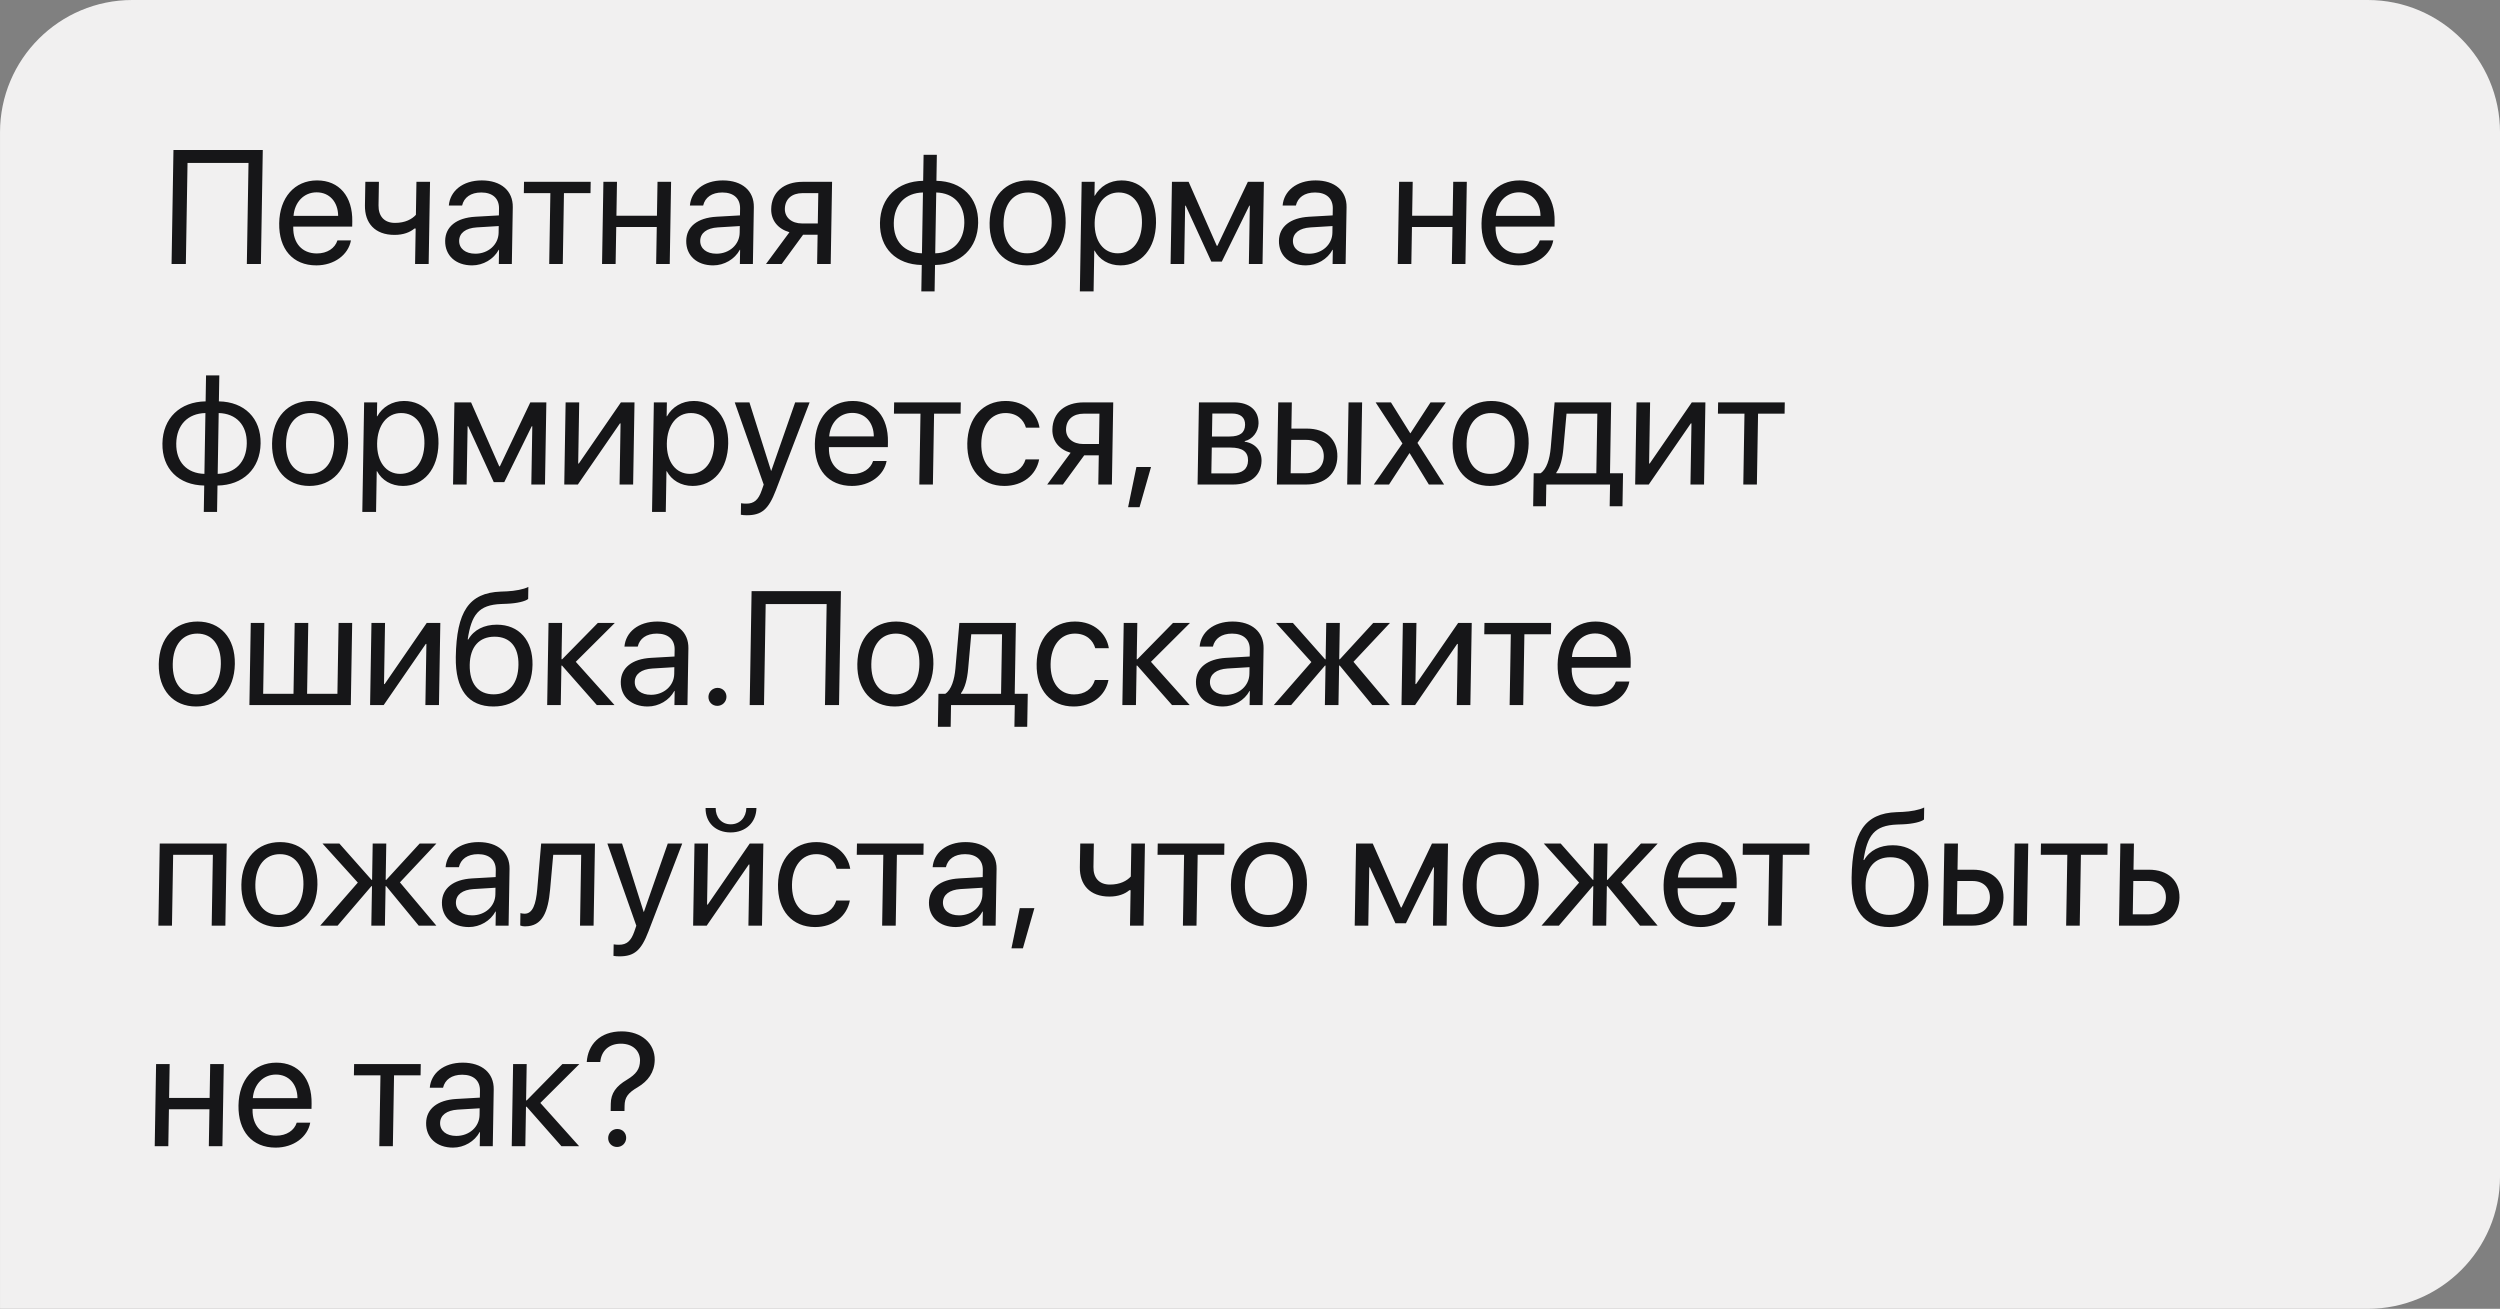
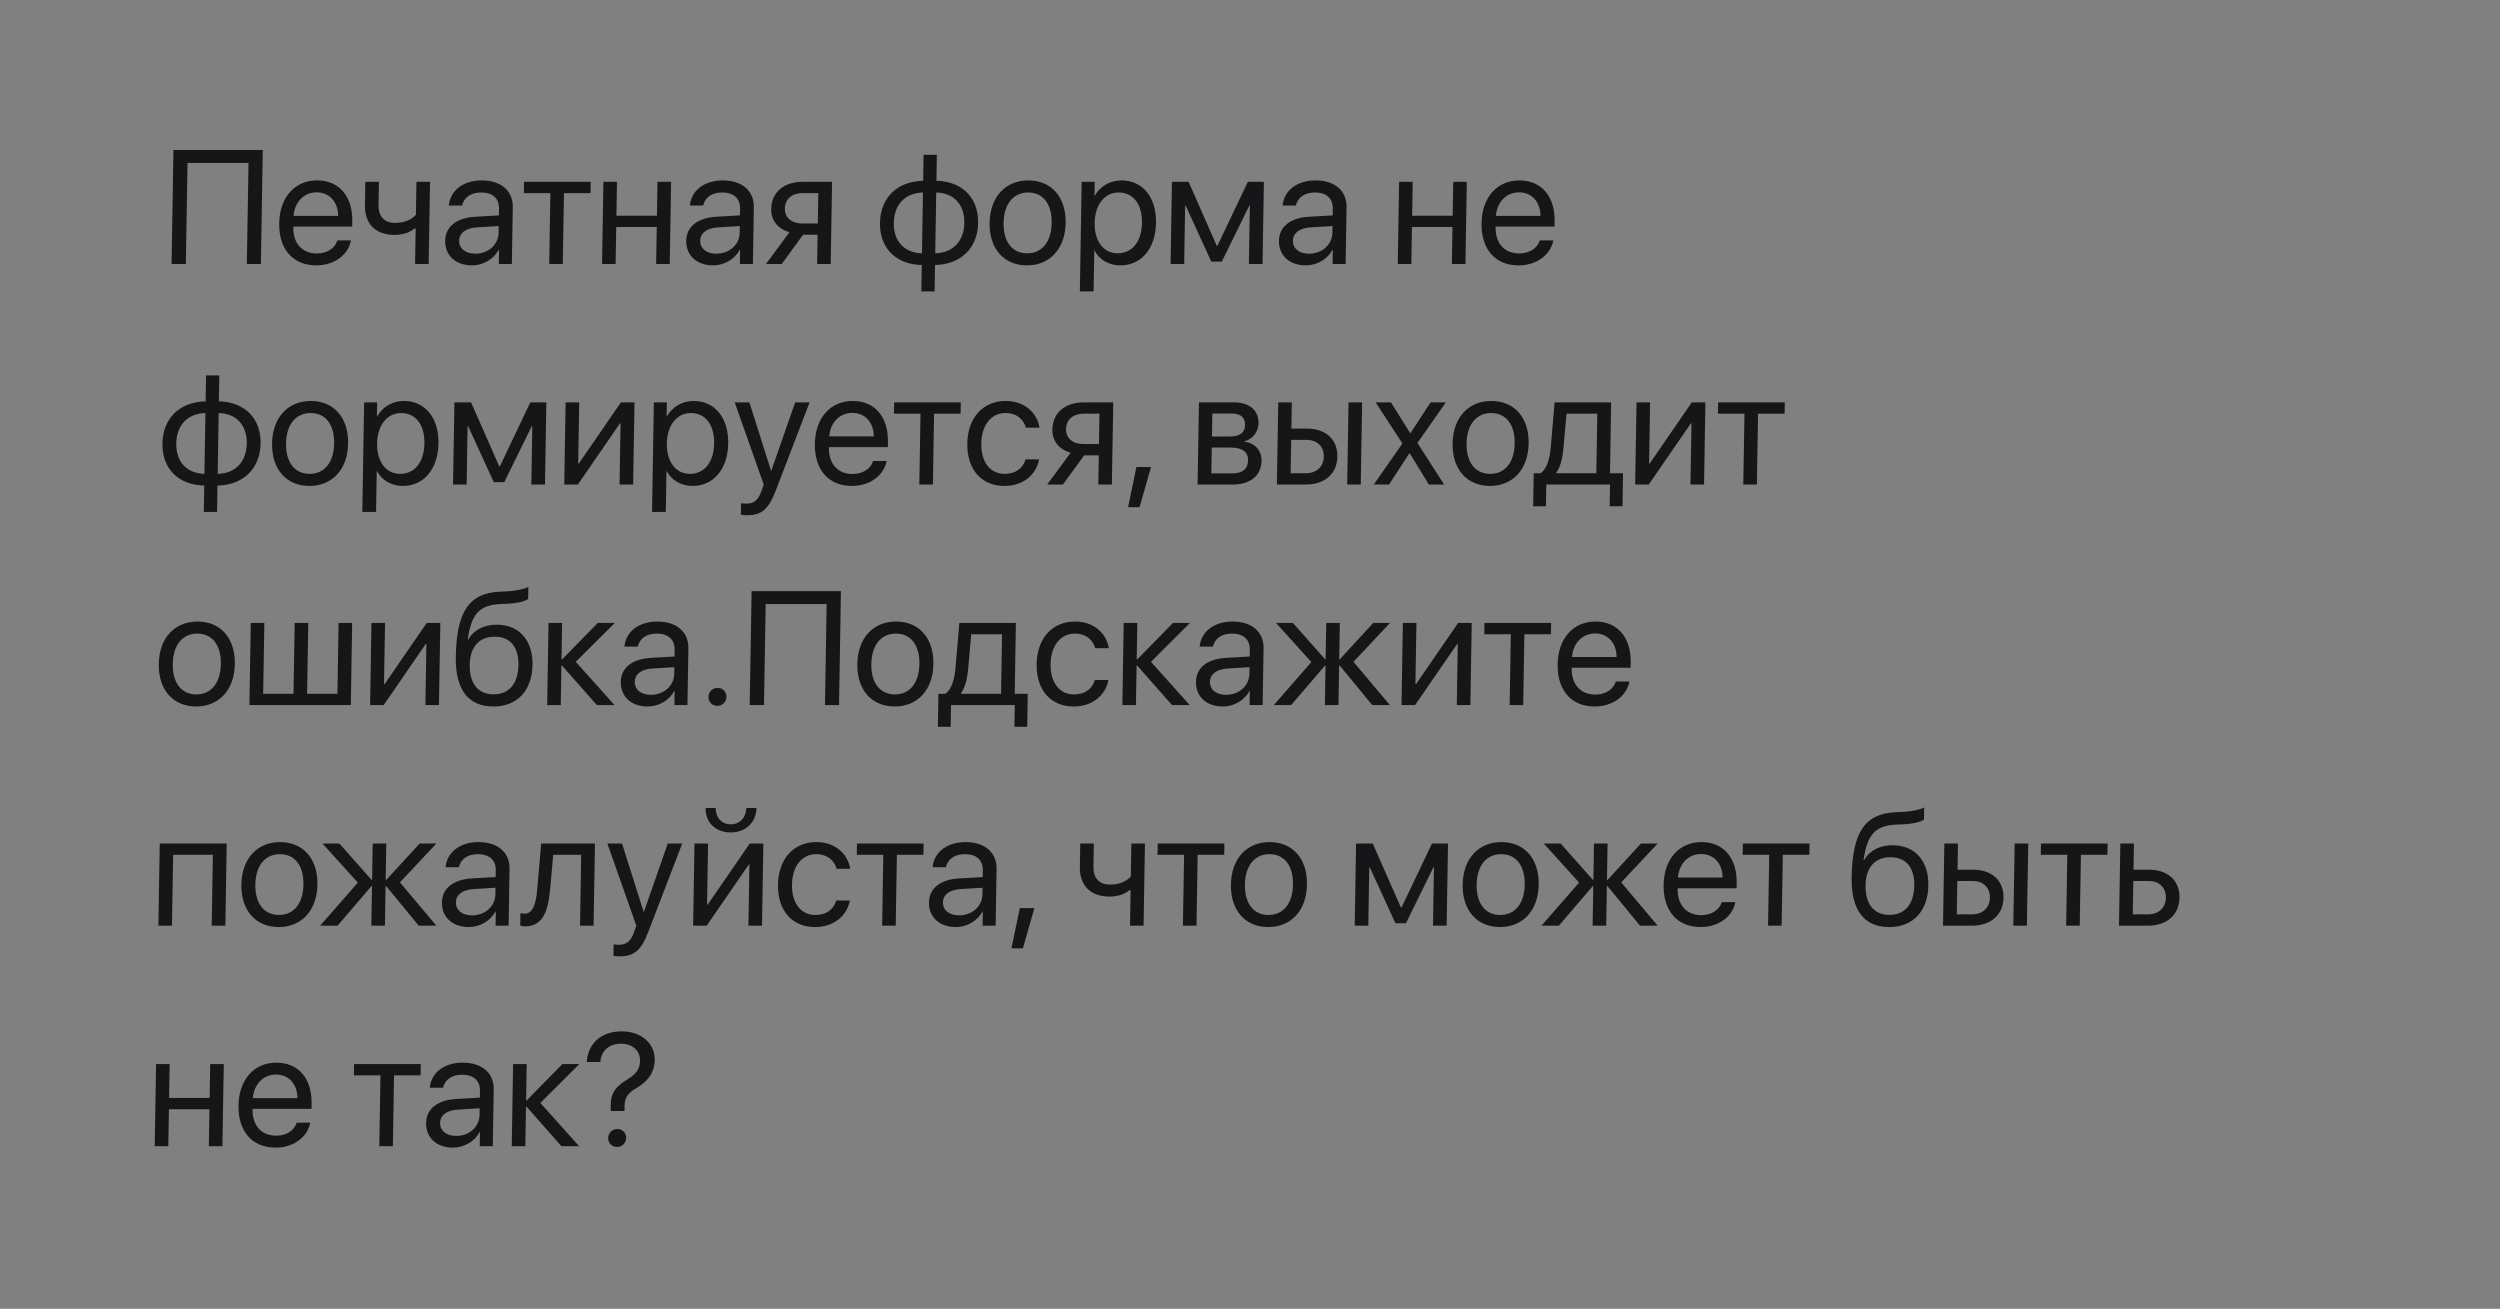
<svg xmlns="http://www.w3.org/2000/svg" width="170" height="89" viewBox="0 0 170 89" fill="none">
  <rect x="0" y="0" width="170" height="89" fill="#808080" stroke="none" />
-   <path d="M0.001 9C0.001 4.029 4.03 0 9.001 0H161.001C165.972 0 170.001 4.029 170.001 9V80C170.001 84.971 165.972 89 161.001 89H0.001V9Z" fill="#F1F0F0" />
  <path d="M17.741 17.95L17.869 10.2H11.795L11.666 17.95H12.638L12.752 11.081H16.899L16.785 17.95H17.741ZM21.533 13.079C22.414 13.079 22.988 13.745 22.994 14.679H19.96C20.034 13.75 20.658 13.079 21.533 13.079ZM22.945 16.349C22.781 16.876 22.254 17.235 21.545 17.235C20.54 17.235 19.924 16.532 19.941 15.463L19.942 15.409L23.949 15.409L23.955 15.055C23.983 13.363 23.072 12.268 21.563 12.268C20.021 12.268 19.013 13.444 18.985 15.179C18.956 16.935 19.909 18.046 21.51 18.046C22.729 18.046 23.686 17.327 23.864 16.349H22.945ZM29.149 17.95L29.242 12.364H28.318L28.281 14.609C28.018 14.899 27.557 15.157 26.864 15.157C26.113 15.157 25.728 14.69 25.74 13.96L25.767 12.364H24.843L24.816 13.97C24.797 15.162 25.487 15.973 26.824 15.973C27.431 15.973 27.88 15.796 28.185 15.538H28.265L28.225 17.95H29.149ZM32.324 17.252C31.653 17.252 31.213 16.902 31.222 16.371C31.23 15.845 31.666 15.511 32.418 15.463L33.913 15.372L33.906 15.828C33.892 16.634 33.205 17.252 32.324 17.252ZM32.102 18.046C32.854 18.046 33.569 17.627 33.913 16.988H33.935L33.919 17.95H34.805L34.869 14.088C34.887 12.977 34.072 12.268 32.761 12.268C31.44 12.268 30.601 13.009 30.52 13.976H31.423C31.55 13.428 32.007 13.089 32.726 13.089C33.5 13.089 33.944 13.498 33.933 14.18L33.925 14.647L32.323 14.738C31.033 14.813 30.287 15.415 30.271 16.371C30.254 17.375 30.99 18.046 32.102 18.046ZM40.167 12.364L35.633 12.364L35.621 13.133L37.425 13.133L37.346 17.95H38.269L38.349 13.133H40.154L40.167 12.364ZM44.618 17.95H45.542L45.634 12.364H44.711L44.672 14.668H41.917L41.955 12.364H41.031L40.939 17.95H41.862L41.904 15.436L44.66 15.436L44.618 17.95ZM48.717 17.252C48.045 17.252 47.605 16.902 47.614 16.371C47.623 15.845 48.058 15.511 48.811 15.463L50.306 15.372L50.298 15.828C50.285 16.634 49.598 17.252 48.717 17.252ZM48.494 18.046C49.246 18.046 49.962 17.627 50.306 16.988H50.327L50.311 17.95H51.197L51.261 14.088C51.28 12.977 50.465 12.268 49.154 12.268C47.833 12.268 46.993 13.009 46.913 13.976H47.815C47.942 13.428 48.399 13.089 49.119 13.089C49.892 13.089 50.337 13.498 50.325 14.18L50.318 14.647L48.716 14.738C47.425 14.813 46.679 15.415 46.664 16.371C46.647 17.375 47.382 18.046 48.494 18.046ZM54.541 15.195C53.821 15.195 53.361 14.781 53.37 14.201C53.382 13.53 53.85 13.133 54.575 13.133H55.644L55.61 15.195H54.541ZM55.564 17.95H56.488L56.581 12.364H54.583C53.299 12.364 52.46 13.068 52.441 14.217C52.428 14.985 52.897 15.565 53.682 15.791L52.089 17.95H53.158L54.609 15.963H55.597L55.564 17.95ZM62.693 17.225C61.501 17.192 60.757 16.414 60.778 15.157C60.798 13.895 61.569 13.116 62.761 13.089L62.693 17.225ZM65.574 15.157C65.553 16.419 64.783 17.198 63.595 17.225L63.664 13.089C64.85 13.122 65.595 13.9 65.574 15.157ZM62.68 18.02L62.65 19.813H63.552L63.582 18.02C65.312 17.993 66.485 16.881 66.514 15.157C66.542 13.433 65.406 12.327 63.677 12.295L63.706 10.528H62.804L62.775 12.295C61.034 12.322 59.866 13.433 59.838 15.157C59.809 16.881 60.94 17.987 62.68 18.02ZM69.834 18.046C71.375 18.046 72.436 16.935 72.465 15.157C72.495 13.374 71.471 12.268 69.929 12.268C68.382 12.268 67.322 13.374 67.293 15.157C67.263 16.935 68.287 18.046 69.834 18.046ZM69.847 17.225C68.859 17.225 68.222 16.473 68.243 15.157C68.265 13.841 68.927 13.089 69.916 13.089C70.904 13.089 71.536 13.841 71.514 15.157C71.493 16.473 70.835 17.225 69.847 17.225ZM76.267 12.268C75.456 12.268 74.799 12.681 74.445 13.31H74.424L74.439 12.364H73.553L73.43 19.813H74.364L74.41 17.042H74.432C74.755 17.654 75.393 18.046 76.193 18.046C77.6 18.046 78.581 16.908 78.609 15.157C78.639 13.406 77.691 12.268 76.267 12.268ZM76.002 17.225C75.046 17.225 74.415 16.403 74.436 15.157C74.457 13.916 75.115 13.089 76.071 13.089C77.065 13.089 77.674 13.895 77.653 15.157C77.632 16.424 76.996 17.225 76.002 17.225ZM80.524 17.95L80.589 13.986H80.627L82.369 17.788H83.083L84.951 13.986H84.988L84.923 17.95H85.852L85.944 12.364H84.854L82.784 16.715H82.741L80.826 12.364H79.692L79.6 17.95H80.524ZM89.022 17.252C88.35 17.252 87.91 16.902 87.919 16.371C87.928 15.845 88.363 15.511 89.116 15.463L90.61 15.372L90.603 15.828C90.589 16.634 89.902 17.252 89.022 17.252ZM88.799 18.046C89.551 18.046 90.267 17.627 90.61 16.988H90.632L90.616 17.95H91.502L91.566 14.088C91.585 12.977 90.769 12.268 89.459 12.268C88.137 12.268 87.298 13.009 87.218 13.976H88.12C88.247 13.428 88.704 13.089 89.424 13.089C90.197 13.089 90.641 13.498 90.63 14.18L90.622 14.647L89.02 14.738C87.73 14.813 86.984 15.415 86.968 16.371C86.952 17.375 87.687 18.046 88.799 18.046ZM98.726 17.95H99.65L99.743 12.364H98.819L98.781 14.668H96.025L96.064 12.364H95.14L95.047 17.95H95.971L96.013 15.436H98.768L98.726 17.95ZM103.292 13.079C104.173 13.079 104.747 13.745 104.753 14.679H101.719C101.793 13.75 102.416 13.079 103.292 13.079ZM104.704 16.349C104.54 16.876 104.013 17.235 103.304 17.235C102.299 17.235 101.682 16.532 101.7 15.463L101.701 15.409H105.708L105.714 15.055C105.742 13.363 104.831 12.268 103.322 12.268C101.78 12.268 100.772 13.444 100.743 15.179C100.714 16.935 101.668 18.046 103.269 18.046C104.488 18.046 105.445 17.327 105.622 16.349H104.704ZM13.9 32.223C12.708 32.19 11.964 31.412 11.985 30.155C12.006 28.893 12.776 28.114 13.969 28.087L13.9 32.223ZM16.781 30.155C16.76 31.417 15.99 32.196 14.803 32.223L14.871 28.087C16.058 28.12 16.802 28.898 16.781 30.155ZM13.887 33.017L13.857 34.811H14.76L14.789 33.017C16.519 32.991 17.693 31.879 17.721 30.155C17.75 28.431 16.613 27.325 14.884 27.293L14.914 25.526H14.011L13.982 27.293C12.241 27.32 11.073 28.431 11.045 30.155C11.016 31.879 12.147 32.985 13.887 33.017ZM21.041 33.044C22.582 33.044 23.643 31.933 23.672 30.155C23.702 28.372 22.678 27.266 21.137 27.266C19.59 27.266 18.53 28.372 18.5 30.155C18.471 31.933 19.494 33.044 21.041 33.044ZM21.055 32.223C20.066 32.223 19.429 31.471 19.451 30.155C19.473 28.839 20.135 28.087 21.123 28.087C22.111 28.087 22.744 28.839 22.722 30.155C22.7 31.471 22.043 32.223 21.055 32.223ZM27.475 27.266C26.664 27.266 26.007 27.679 25.653 28.308H25.631L25.647 27.362H24.761L24.637 34.811H25.572L25.618 32.04H25.639C25.962 32.652 26.6 33.044 27.4 33.044C28.808 33.044 29.788 31.906 29.817 30.155C29.846 28.404 28.898 27.266 27.475 27.266ZM27.21 32.223C26.254 32.223 25.623 31.401 25.644 30.155C25.664 28.915 26.322 28.087 27.278 28.087C28.272 28.087 28.882 28.893 28.861 30.155C28.84 31.422 28.203 32.223 27.21 32.223ZM31.731 32.948L31.797 28.984L31.834 28.984L33.576 32.786H34.29L36.158 28.984H36.196L36.13 32.948H37.059L37.152 27.362H36.061L33.991 31.712H33.948L32.033 27.362L30.9 27.362L30.807 32.948H31.731ZM39.294 32.948L42.155 28.791H42.198L42.13 32.948H43.053L43.146 27.362H42.222L39.36 31.519H39.317L39.386 27.362H38.462L38.37 32.948H39.294ZM47.176 27.266C46.365 27.266 45.708 27.679 45.354 28.308H45.332L45.348 27.362H44.462L44.338 34.811H45.273L45.319 32.04H45.34C45.663 32.652 46.301 33.044 47.102 33.044C48.509 33.044 49.489 31.906 49.518 30.155C49.547 28.404 48.599 27.266 47.176 27.266ZM46.911 32.223C45.955 32.223 45.324 31.401 45.345 30.155C45.365 28.915 46.023 28.087 46.98 28.087C47.973 28.087 48.583 28.893 48.562 30.155C48.541 31.422 47.905 32.223 46.911 32.223ZM50.78 35.037C51.79 35.037 52.258 34.645 52.758 33.34L55.054 27.362H54.071L52.447 32.013H52.431L50.961 27.362H49.962L51.932 32.953L51.796 33.345C51.571 33.995 51.276 34.247 50.755 34.247C50.637 34.247 50.492 34.242 50.391 34.22L50.378 35.004C50.479 35.026 50.667 35.037 50.78 35.037ZM57.958 28.077C58.839 28.077 59.414 28.743 59.419 29.677H56.385C56.459 28.748 57.083 28.077 57.958 28.077ZM59.37 31.347C59.206 31.873 58.679 32.233 57.97 32.233C56.965 32.233 56.349 31.53 56.367 30.461L56.367 30.407H60.374L60.38 30.053C60.408 28.361 59.497 27.266 57.988 27.266C56.446 27.266 55.439 28.442 55.41 30.177C55.381 31.933 56.334 33.044 57.935 33.044C59.154 33.044 60.111 32.325 60.289 31.347H59.37ZM65.334 27.362H60.801L60.788 28.13H62.593L62.513 32.948H63.437L63.517 28.13H65.321L65.334 27.362ZM70.687 29.081C70.537 28.13 69.729 27.266 68.381 27.266C66.834 27.266 65.805 28.415 65.776 30.155C65.747 31.933 66.744 33.044 68.296 33.044C69.553 33.044 70.462 32.298 70.662 31.24H69.738C69.551 31.857 69.056 32.223 68.315 32.223C67.343 32.223 66.706 31.433 66.727 30.155C66.748 28.909 67.4 28.087 68.373 28.087C69.162 28.087 69.611 28.544 69.763 29.081H70.687ZM73.66 30.193C72.941 30.193 72.48 29.779 72.49 29.199C72.501 28.528 72.97 28.13 73.695 28.13L74.763 28.13L74.729 30.193L73.66 30.193ZM74.684 32.948H75.608L75.7 27.362L73.702 27.362C72.418 27.362 71.58 28.066 71.561 29.215C71.548 29.983 72.016 30.563 72.802 30.789L71.209 32.948H72.277L73.728 30.961L74.717 30.961L74.684 32.948ZM77.489 34.489L78.27 31.755H77.276L76.71 34.489H77.489ZM83.776 28.12C84.362 28.12 84.674 28.393 84.666 28.888C84.657 29.425 84.314 29.682 83.611 29.682H82.413L82.439 28.12H83.776ZM83.674 30.434C84.49 30.434 84.877 30.724 84.867 31.32C84.858 31.884 84.488 32.19 83.811 32.19H82.371L82.401 30.434H83.674ZM81.435 32.948H83.841C85.028 32.948 85.769 32.33 85.785 31.342C85.797 30.644 85.344 30.134 84.642 30.037L84.642 29.994C85.16 29.887 85.571 29.36 85.581 28.791C85.595 27.905 84.965 27.362 83.918 27.362H81.528L81.435 32.948ZM91.608 32.948H92.532L92.624 27.362H91.701L91.608 32.948ZM88.844 29.913C89.564 29.913 90.029 30.359 90.017 31.047C90.006 31.729 89.531 32.18 88.806 32.18H87.764L87.802 29.913H88.844ZM86.828 32.948H88.81C90.088 32.948 90.922 32.212 90.941 31.047C90.961 29.881 90.151 29.145 88.873 29.145H87.815L87.844 27.362H86.92L86.828 32.948ZM95.86 30.821L97.162 32.948H98.198L96.387 30.117L98.318 27.362H97.276L95.914 29.457H95.893L94.585 27.362H93.543L95.366 30.155L93.418 32.948H94.455L95.838 30.821H95.86ZM101.317 33.044C102.859 33.044 103.919 31.933 103.949 30.155C103.978 28.372 102.955 27.266 101.413 27.266C99.866 27.266 98.806 28.372 98.776 30.155C98.747 31.933 99.77 33.044 101.317 33.044ZM101.331 32.223C100.343 32.223 99.705 31.471 99.727 30.155C99.749 28.839 100.411 28.087 101.4 28.087C102.388 28.087 103.02 28.839 102.998 30.155C102.976 31.471 102.319 32.223 101.331 32.223ZM108.55 32.18H105.827L105.828 32.137C106.097 31.782 106.252 31.175 106.312 30.483L106.523 28.13H108.618L108.55 32.18ZM105.124 34.424L105.149 32.948H109.483L109.458 34.424H110.329L110.366 32.18H109.48L109.559 27.362H105.714L105.448 30.461C105.381 31.213 105.171 31.911 104.758 32.18H104.291L104.254 34.424H105.124ZM112.115 32.948L114.977 28.791H115.02L114.951 32.948H115.875L115.967 27.362H115.043L112.181 31.519H112.139L112.207 27.362H111.284L111.191 32.948H112.115ZM121.365 27.362H116.832L116.819 28.13H118.624L118.544 32.948H119.468L119.548 28.13H121.352L121.365 27.362ZM13.337 48.042C14.879 48.042 15.939 46.931 15.969 45.153C15.998 43.37 14.975 42.264 13.433 42.264C11.886 42.264 10.826 43.37 10.796 45.153C10.767 46.931 11.79 48.042 13.337 48.042ZM13.351 47.221C12.363 47.221 11.725 46.469 11.747 45.153C11.769 43.837 12.431 43.085 13.419 43.085C14.408 43.085 15.04 43.837 15.018 45.153C14.996 46.469 14.339 47.221 13.351 47.221ZM16.959 47.946H23.855L23.948 42.36H23.024L22.944 47.178H20.882L20.962 42.36H20.038L19.958 47.178H17.895L17.975 42.36H17.052L16.959 47.946ZM26.09 47.946L28.952 43.789H28.995L28.926 47.946H29.849L29.942 42.36H29.018L26.156 46.517H26.113L26.182 42.36H25.259L25.166 47.946H26.09ZM33.554 48.042C35.171 48.042 36.182 46.963 36.211 45.207C36.239 43.542 35.295 42.478 33.786 42.478C32.926 42.478 32.223 42.822 31.846 43.483H31.803C32.057 41.813 32.53 41.131 34.083 41.072L34.497 41.055C35.142 41.029 35.735 40.889 35.915 40.728L35.928 39.911C35.609 40.078 35.005 40.185 34.468 40.212L34.054 40.228C31.883 40.309 31.045 41.592 30.994 44.675C30.957 46.893 31.841 48.042 33.554 48.042ZM33.568 47.215C32.515 47.215 31.92 46.49 31.941 45.207C31.962 43.988 32.58 43.295 33.633 43.295C34.68 43.295 35.276 43.988 35.255 45.207C35.234 46.49 34.615 47.215 33.568 47.215ZM39.153 45.003L41.807 42.36H40.652L38.226 44.831H38.183L38.224 42.36H37.3L37.208 47.946H38.132L38.176 45.26H38.219L40.586 47.946H41.789L39.153 45.003ZM44.266 47.247C43.595 47.247 43.155 46.898 43.164 46.367C43.172 45.84 43.608 45.507 44.361 45.459L45.855 45.368L45.848 45.824C45.834 46.63 45.147 47.247 44.266 47.247ZM44.044 48.042C44.796 48.042 45.512 47.623 45.855 46.984H45.877L45.861 47.946H46.747L46.811 44.084C46.829 42.973 46.014 42.264 44.703 42.264C43.382 42.264 42.543 43.005 42.462 43.971H43.365C43.492 43.424 43.949 43.085 44.668 43.085C45.442 43.085 45.886 43.493 45.875 44.175L45.867 44.643L44.265 44.734C42.975 44.809 42.229 45.411 42.213 46.367C42.197 47.371 42.932 48.042 44.044 48.042ZM48.776 47.999C49.12 47.999 49.393 47.731 49.399 47.387C49.404 47.043 49.14 46.775 48.797 46.775C48.453 46.775 48.18 47.043 48.174 47.387C48.169 47.731 48.433 47.999 48.776 47.999ZM57.054 47.946L57.183 40.196L51.108 40.196L50.979 47.946H51.952L52.066 41.077L56.212 41.077L56.098 47.946H57.054ZM60.839 48.042C62.381 48.042 63.441 46.931 63.471 45.153C63.5 43.37 62.477 42.264 60.935 42.264C59.388 42.264 58.328 43.37 58.298 45.153C58.269 46.931 59.292 48.042 60.839 48.042ZM60.853 47.221C59.864 47.221 59.227 46.469 59.249 45.153C59.271 43.837 59.933 43.085 60.921 43.085C61.91 43.085 62.542 43.837 62.52 45.153C62.498 46.469 61.841 47.221 60.853 47.221ZM68.072 47.178H65.349L65.35 47.135C65.619 46.78 65.774 46.173 65.834 45.48L66.045 43.128H68.139L68.072 47.178ZM64.646 49.422L64.67 47.946H69.005L68.98 49.422H69.85L69.888 47.178H69.001L69.081 42.36H65.236L64.969 45.459C64.903 46.211 64.693 46.909 64.28 47.178H63.813L63.776 49.422H64.646ZM75.401 44.079C75.251 43.128 74.443 42.264 73.095 42.264C71.548 42.264 70.519 43.413 70.491 45.153C70.461 46.931 71.458 48.042 73.01 48.042C74.267 48.042 75.176 47.296 75.376 46.238H74.453C74.265 46.855 73.77 47.221 73.029 47.221C72.057 47.221 71.42 46.431 71.441 45.153C71.462 43.907 72.115 43.085 73.087 43.085C73.876 43.085 74.325 43.542 74.478 44.079H75.401ZM78.265 45.003L80.919 42.36H79.764L77.339 44.831H77.296L77.337 42.36H76.413L76.32 47.946H77.244L77.289 45.26H77.332L79.699 47.946H80.902L78.265 45.003ZM83.379 47.247C82.707 47.247 82.267 46.898 82.276 46.367C82.285 45.84 82.72 45.507 83.473 45.459L84.968 45.368L84.96 45.824C84.947 46.63 84.26 47.247 83.379 47.247ZM83.156 48.042C83.908 48.042 84.624 47.623 84.968 46.984H84.989L84.973 47.946H85.859L85.923 44.084C85.942 42.973 85.126 42.264 83.816 42.264C82.495 42.264 81.655 43.005 81.575 43.971H82.477C82.604 43.424 83.061 43.085 83.781 43.085C84.554 43.085 84.999 43.493 84.987 44.175L84.98 44.643L83.377 44.734C82.087 44.809 81.341 45.411 81.325 46.367C81.309 47.371 82.044 48.042 83.156 48.042ZM92.037 45.003L94.519 42.36H93.38L91.11 44.831H91.067L91.108 42.36H90.184L90.143 44.831H90.106L87.918 42.36H86.768L89.173 45.019L86.617 47.946H87.798L90.099 45.26H90.136L90.092 47.946H91.016L91.06 45.26H91.103L93.314 47.946H94.512L92.037 45.003ZM96.225 47.946L99.087 43.789H99.13L99.061 47.946H99.985L100.078 42.36H99.154L96.292 46.517H96.249L96.318 42.36H95.394L95.302 47.946H96.225ZM105.476 42.36H100.943L100.93 43.128H102.735L102.655 47.946H103.579L103.658 43.128H105.463L105.476 42.36ZM108.466 43.075C109.347 43.075 109.922 43.74 109.928 44.675H106.893C106.968 43.746 107.591 43.075 108.466 43.075ZM109.879 46.345C109.714 46.871 109.187 47.231 108.478 47.231C107.474 47.231 106.857 46.528 106.875 45.459L106.876 45.405H110.882L110.888 45.051C110.916 43.359 110.005 42.264 108.496 42.264C106.954 42.264 105.947 43.44 105.918 45.174C105.889 46.931 106.843 48.042 108.443 48.042C109.662 48.042 110.62 47.323 110.797 46.345H109.879ZM14.395 62.944H15.325L15.417 57.358H10.862L10.77 62.944H11.694L11.774 58.126H14.475L14.395 62.944ZM18.954 63.04C20.495 63.04 21.556 61.928 21.585 60.151C21.615 58.368 20.591 57.262 19.049 57.262C17.503 57.262 16.442 58.368 16.413 60.151C16.383 61.928 17.407 63.04 18.954 63.04ZM18.967 62.218C17.979 62.218 17.342 61.467 17.363 60.151C17.385 58.835 18.048 58.083 19.036 58.083C20.024 58.083 20.656 58.835 20.634 60.151C20.613 61.467 19.956 62.218 18.967 62.218ZM27.195 60.001L29.677 57.358H28.539L26.269 59.829H26.226L26.267 57.358H25.343L25.302 59.829H25.264L23.076 57.358H21.927L24.332 60.017L21.775 62.944H22.957L25.257 60.258H25.295L25.25 62.944H26.174L26.219 60.258H26.262L28.473 62.944H29.671L27.195 60.001ZM32.105 62.245C31.433 62.245 30.993 61.896 31.002 61.365C31.011 60.838 31.446 60.505 32.199 60.457L33.693 60.366L33.686 60.822C33.672 61.628 32.985 62.245 32.105 62.245ZM31.882 63.04C32.634 63.04 33.35 62.621 33.693 61.982H33.715L33.699 62.944H34.585L34.649 59.082C34.668 57.971 33.852 57.262 32.542 57.262C31.22 57.262 30.381 58.003 30.3 58.969H31.203C31.33 58.422 31.787 58.083 32.507 58.083C33.28 58.083 33.724 58.492 33.713 59.173L33.705 59.641L32.103 59.732C30.813 59.807 30.067 60.409 30.051 61.365C30.035 62.369 30.77 63.04 31.882 63.04ZM37.408 60.478L37.619 58.126H39.52L39.441 62.944H40.364L40.457 57.358H36.799L36.533 60.457C36.446 61.483 36.226 62.133 35.673 62.133C35.539 62.133 35.437 62.106 35.389 62.09L35.375 62.933C35.439 62.96 35.546 62.992 35.707 62.992C36.883 62.992 37.27 62.02 37.408 60.478ZM42.118 65.032C43.128 65.032 43.597 64.641 44.096 63.336L46.392 57.358H45.409L43.785 62.009H43.769L42.299 57.358H41.3L43.27 62.949L43.135 63.341C42.909 63.991 42.615 64.243 42.094 64.243C41.976 64.243 41.831 64.238 41.729 64.216L41.716 65C41.818 65.022 42.006 65.032 42.118 65.032ZM48.056 62.944L50.918 58.787H50.961L50.892 62.944H51.816L51.908 57.358H50.984L48.123 61.515H48.08L48.148 57.358H47.225L47.132 62.944H48.056ZM47.979 54.942C47.963 55.93 48.655 56.606 49.681 56.606C50.707 56.606 51.422 55.93 51.438 54.942H50.751C50.74 55.565 50.329 56.053 49.69 56.053C49.051 56.053 48.656 55.565 48.667 54.942H47.979ZM57.815 59.077C57.664 58.126 56.857 57.262 55.508 57.262C53.962 57.262 52.933 58.411 52.904 60.151C52.874 61.928 53.871 63.04 55.423 63.04C56.68 63.04 57.59 62.294 57.79 61.236H56.866C56.678 61.853 56.184 62.218 55.442 62.218C54.47 62.218 53.834 61.429 53.855 60.151C53.875 58.905 54.528 58.083 55.5 58.083C56.29 58.083 56.739 58.54 56.891 59.077H57.815ZM62.806 57.358H58.273L58.26 58.126H60.065L59.985 62.944H60.909L60.989 58.126H62.794L62.806 57.358ZM65.223 62.245C64.551 62.245 64.111 61.896 64.12 61.365C64.129 60.838 64.564 60.505 65.317 60.457L66.811 60.366L66.804 60.822C66.791 61.628 66.104 62.245 65.223 62.245ZM65 63.04C65.752 63.04 66.468 62.621 66.812 61.982H66.833L66.817 62.944H67.703L67.767 59.082C67.786 57.971 66.97 57.262 65.66 57.262C64.339 57.262 63.499 58.003 63.419 58.969H64.321C64.448 58.422 64.905 58.083 65.625 58.083C66.398 58.083 66.843 58.492 66.831 59.173L66.824 59.641L65.222 59.732C63.931 59.807 63.185 60.409 63.169 61.365C63.153 62.369 63.888 63.04 65 63.04ZM69.558 64.485L70.339 61.751H69.345L68.779 64.485H69.558ZM77.763 62.944L77.856 57.358H76.932L76.895 59.603C76.632 59.893 76.171 60.151 75.479 60.151C74.727 60.151 74.342 59.684 74.355 58.953L74.381 57.358H73.457L73.43 58.964C73.411 60.156 74.101 60.967 75.438 60.967C76.045 60.967 76.494 60.79 76.799 60.532H76.88L76.84 62.944H77.763ZM83.259 57.358H78.726L78.713 58.126H80.518L80.438 62.944H81.362L81.442 58.126H83.247L83.259 57.358ZM86.243 63.04C87.784 63.04 88.845 61.928 88.874 60.151C88.904 58.368 87.88 57.262 86.339 57.262C84.792 57.262 83.731 58.368 83.702 60.151C83.672 61.928 84.696 63.04 86.243 63.04ZM86.256 62.218C85.268 62.218 84.631 61.467 84.653 60.151C84.674 58.835 85.337 58.083 86.325 58.083C87.313 58.083 87.945 58.835 87.924 60.151C87.902 61.467 87.245 62.218 86.256 62.218ZM93.044 62.944L93.11 58.98H93.147L94.889 62.782H95.603L97.471 58.98H97.509L97.443 62.944H98.372L98.465 57.358H97.375L95.304 61.708H95.261L93.346 57.358H92.213L92.12 62.944H93.044ZM102.002 63.04C103.543 63.04 104.603 61.928 104.633 60.151C104.663 58.368 103.639 57.262 102.097 57.262C100.551 57.262 99.49 58.368 99.461 60.151C99.431 61.928 100.455 63.04 102.002 63.04ZM102.015 62.218C101.027 62.218 100.389 61.467 100.411 60.151C100.433 58.835 101.095 58.083 102.084 58.083C103.072 58.083 103.704 58.835 103.682 60.151C103.66 61.467 103.003 62.218 102.015 62.218ZM110.243 60.001L112.725 57.358H111.587L109.317 59.829H109.274L109.315 57.358H108.391L108.35 59.829H108.312L106.124 57.358H104.975L107.38 60.017L104.823 62.944H106.005L108.305 60.258H108.343L108.298 62.944H109.222L109.266 60.258H109.309L111.521 62.944H112.718L110.243 60.001ZM115.673 58.073C116.554 58.073 117.128 58.739 117.134 59.673H114.099C114.174 58.744 114.797 58.073 115.673 58.073ZM117.085 61.343C116.92 61.869 116.393 62.229 115.684 62.229C114.68 62.229 114.063 61.526 114.081 60.457L114.082 60.403H118.089L118.095 60.049C118.123 58.357 117.212 57.262 115.702 57.262C114.161 57.262 113.153 58.438 113.124 60.172C113.095 61.928 114.049 63.04 115.65 63.04C116.869 63.04 117.826 62.321 118.003 61.343H117.085ZM123.048 57.358H118.515L118.502 58.126H120.307L120.227 62.944H121.151L121.231 58.126H123.036L123.048 57.358ZM128.47 63.04C130.087 63.04 131.099 61.961 131.128 60.205C131.155 58.54 130.211 57.477 128.702 57.477C127.843 57.477 127.139 57.82 126.763 58.481H126.72C126.973 56.81 127.446 56.129 128.999 56.069L129.413 56.053C130.058 56.026 130.651 55.887 130.831 55.726L130.845 54.909C130.525 55.076 129.922 55.183 129.384 55.21L128.97 55.226C126.799 55.307 125.962 56.59 125.91 59.673C125.874 61.891 126.757 63.04 128.47 63.04ZM128.484 62.213C127.431 62.213 126.836 61.488 126.858 60.205C126.878 58.986 127.496 58.293 128.549 58.293C129.596 58.293 130.192 58.986 130.172 60.205C130.15 61.488 129.531 62.213 128.484 62.213ZM136.905 62.944L137.828 62.944L137.921 57.358L136.997 57.358L136.905 62.944ZM134.14 59.909C134.86 59.909 135.325 60.355 135.314 61.042C135.303 61.724 134.828 62.175 134.103 62.175H133.061L133.098 59.909H134.14ZM132.124 62.944H134.106C135.385 62.944 136.218 62.208 136.238 61.042C136.257 59.877 135.448 59.141 134.169 59.141H133.111L133.141 57.358H132.217L132.124 62.944ZM143.319 57.358H138.786L138.773 58.126H140.578L140.498 62.944H141.422L141.502 58.126H143.306L143.319 57.358ZM146.107 59.909C146.827 59.909 147.292 60.355 147.281 61.042C147.269 61.724 146.795 62.175 146.07 62.175H145.028L145.065 59.909H146.107ZM144.091 62.944H146.073C147.351 62.944 148.185 62.208 148.205 61.042C148.224 59.877 147.414 59.141 146.136 59.141H145.078L145.108 57.358H144.184L144.091 62.944ZM14.2 77.941H15.124L15.217 72.356H14.293L14.255 74.66H11.499L11.537 72.356H10.614L10.521 77.941H11.445L11.487 75.428H14.242L14.2 77.941ZM18.766 73.07C19.647 73.07 20.221 73.736 20.227 74.671H17.192C17.267 73.742 17.89 73.07 18.766 73.07ZM20.178 76.341C20.014 76.867 19.486 77.227 18.777 77.227C17.773 77.227 17.156 76.524 17.174 75.455L17.175 75.401H21.182L21.188 75.047C21.216 73.355 20.305 72.26 18.796 72.26C17.254 72.26 16.246 73.436 16.217 75.17C16.188 76.926 17.142 78.038 18.743 78.038C19.962 78.038 20.919 77.319 21.096 76.341H20.178ZM28.612 72.356H24.079L24.066 73.124H25.871L25.791 77.941H26.715L26.795 73.124H28.599L28.612 72.356ZM31.029 77.243C30.357 77.243 29.917 76.894 29.926 76.362C29.935 75.836 30.37 75.503 31.123 75.455L32.617 75.364L32.61 75.82C32.597 76.626 31.91 77.243 31.029 77.243ZM30.806 78.038C31.558 78.038 32.274 77.619 32.618 76.98H32.639L32.623 77.941H33.509L33.573 74.08C33.592 72.969 32.776 72.26 31.466 72.26C30.145 72.26 29.305 73.001 29.225 73.967H30.127C30.254 73.42 30.711 73.081 31.431 73.081C32.204 73.081 32.649 73.489 32.637 74.171L32.63 74.639L31.027 74.73C29.737 74.805 28.991 75.407 28.976 76.362C28.959 77.367 29.694 78.038 30.806 78.038ZM36.743 74.999L39.397 72.356H38.243L35.817 74.827H35.774L35.815 72.356H34.891L34.798 77.941H35.722L35.767 75.256H35.81L38.177 77.941H39.38L36.743 74.999ZM39.899 72.217H40.818C40.889 71.449 41.413 70.971 42.224 70.971C43.024 70.971 43.532 71.459 43.521 72.125C43.511 72.7 43.264 73.038 42.635 73.42C41.892 73.86 41.54 74.343 41.533 75.052L41.525 75.546H42.465L42.471 75.197C42.48 74.633 42.679 74.332 43.367 73.93C44.062 73.516 44.507 72.92 44.521 72.077C44.539 70.971 43.629 70.133 42.276 70.133C40.766 70.133 39.977 71.057 39.899 72.217ZM41.957 77.995C42.306 77.995 42.574 77.727 42.58 77.383C42.585 77.034 42.327 76.771 41.977 76.771C41.634 76.771 41.361 77.034 41.355 77.383C41.349 77.727 41.613 77.995 41.957 77.995Z" fill="#161618" />
</svg>